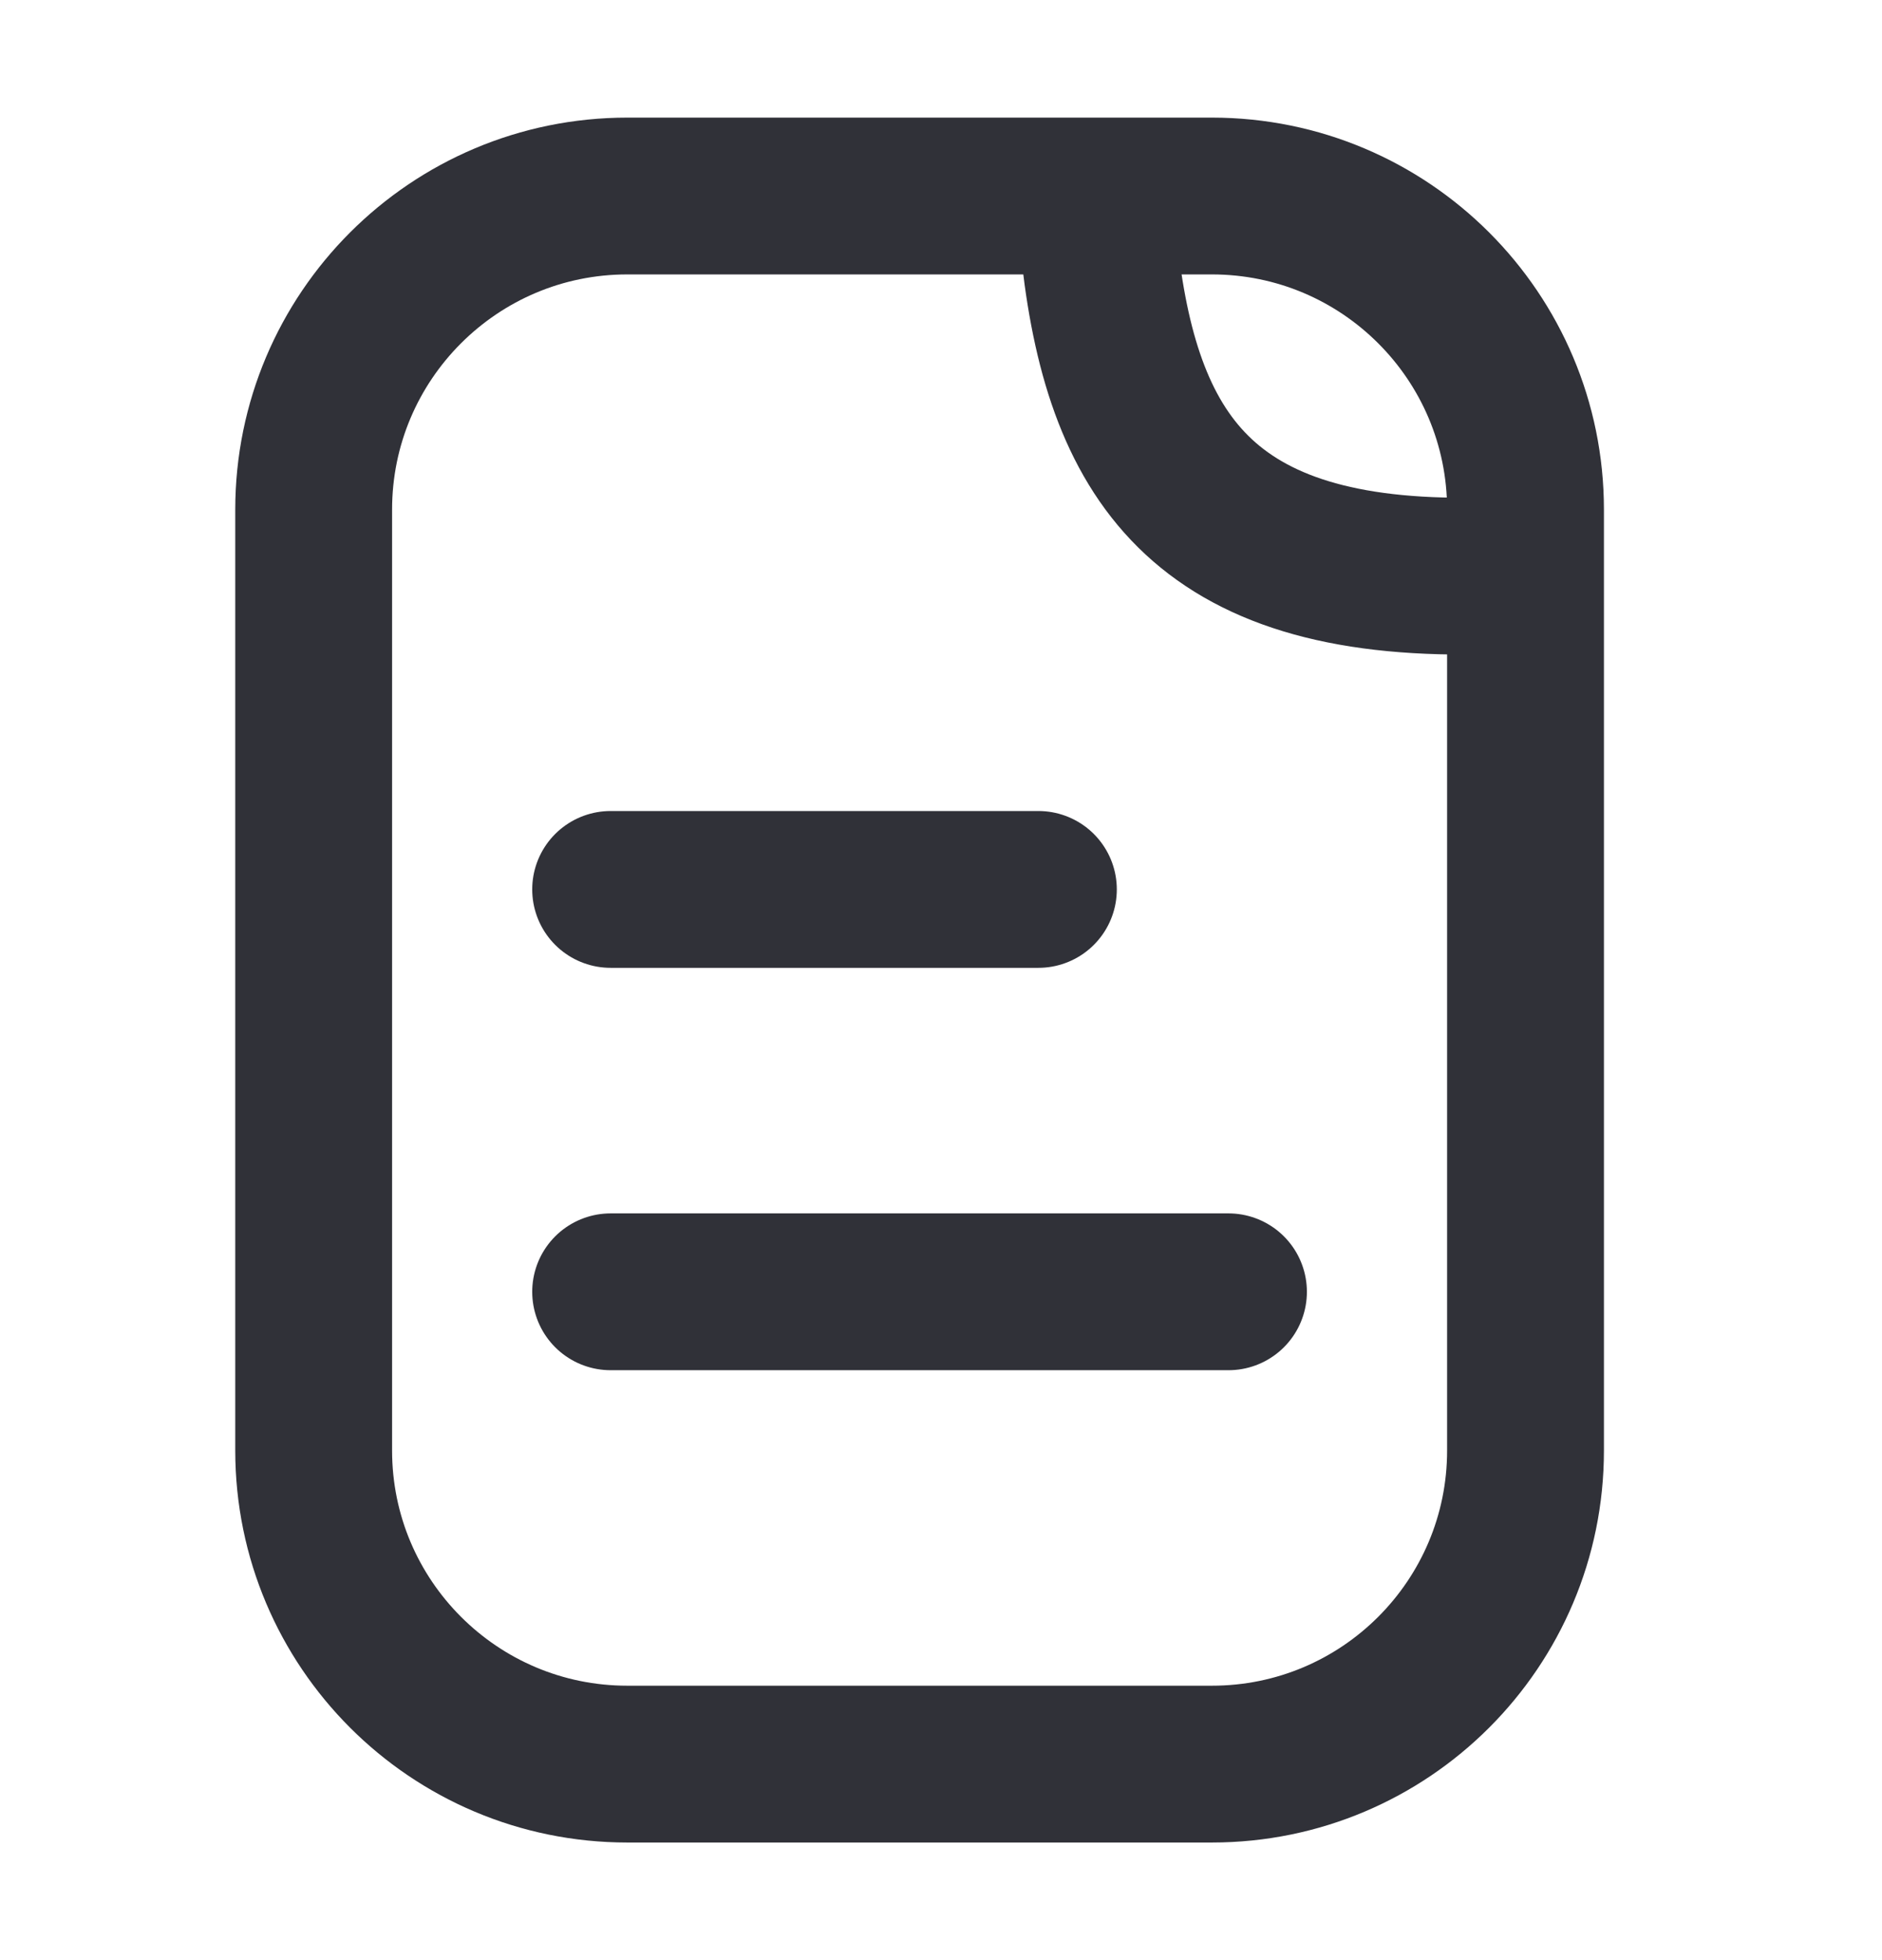
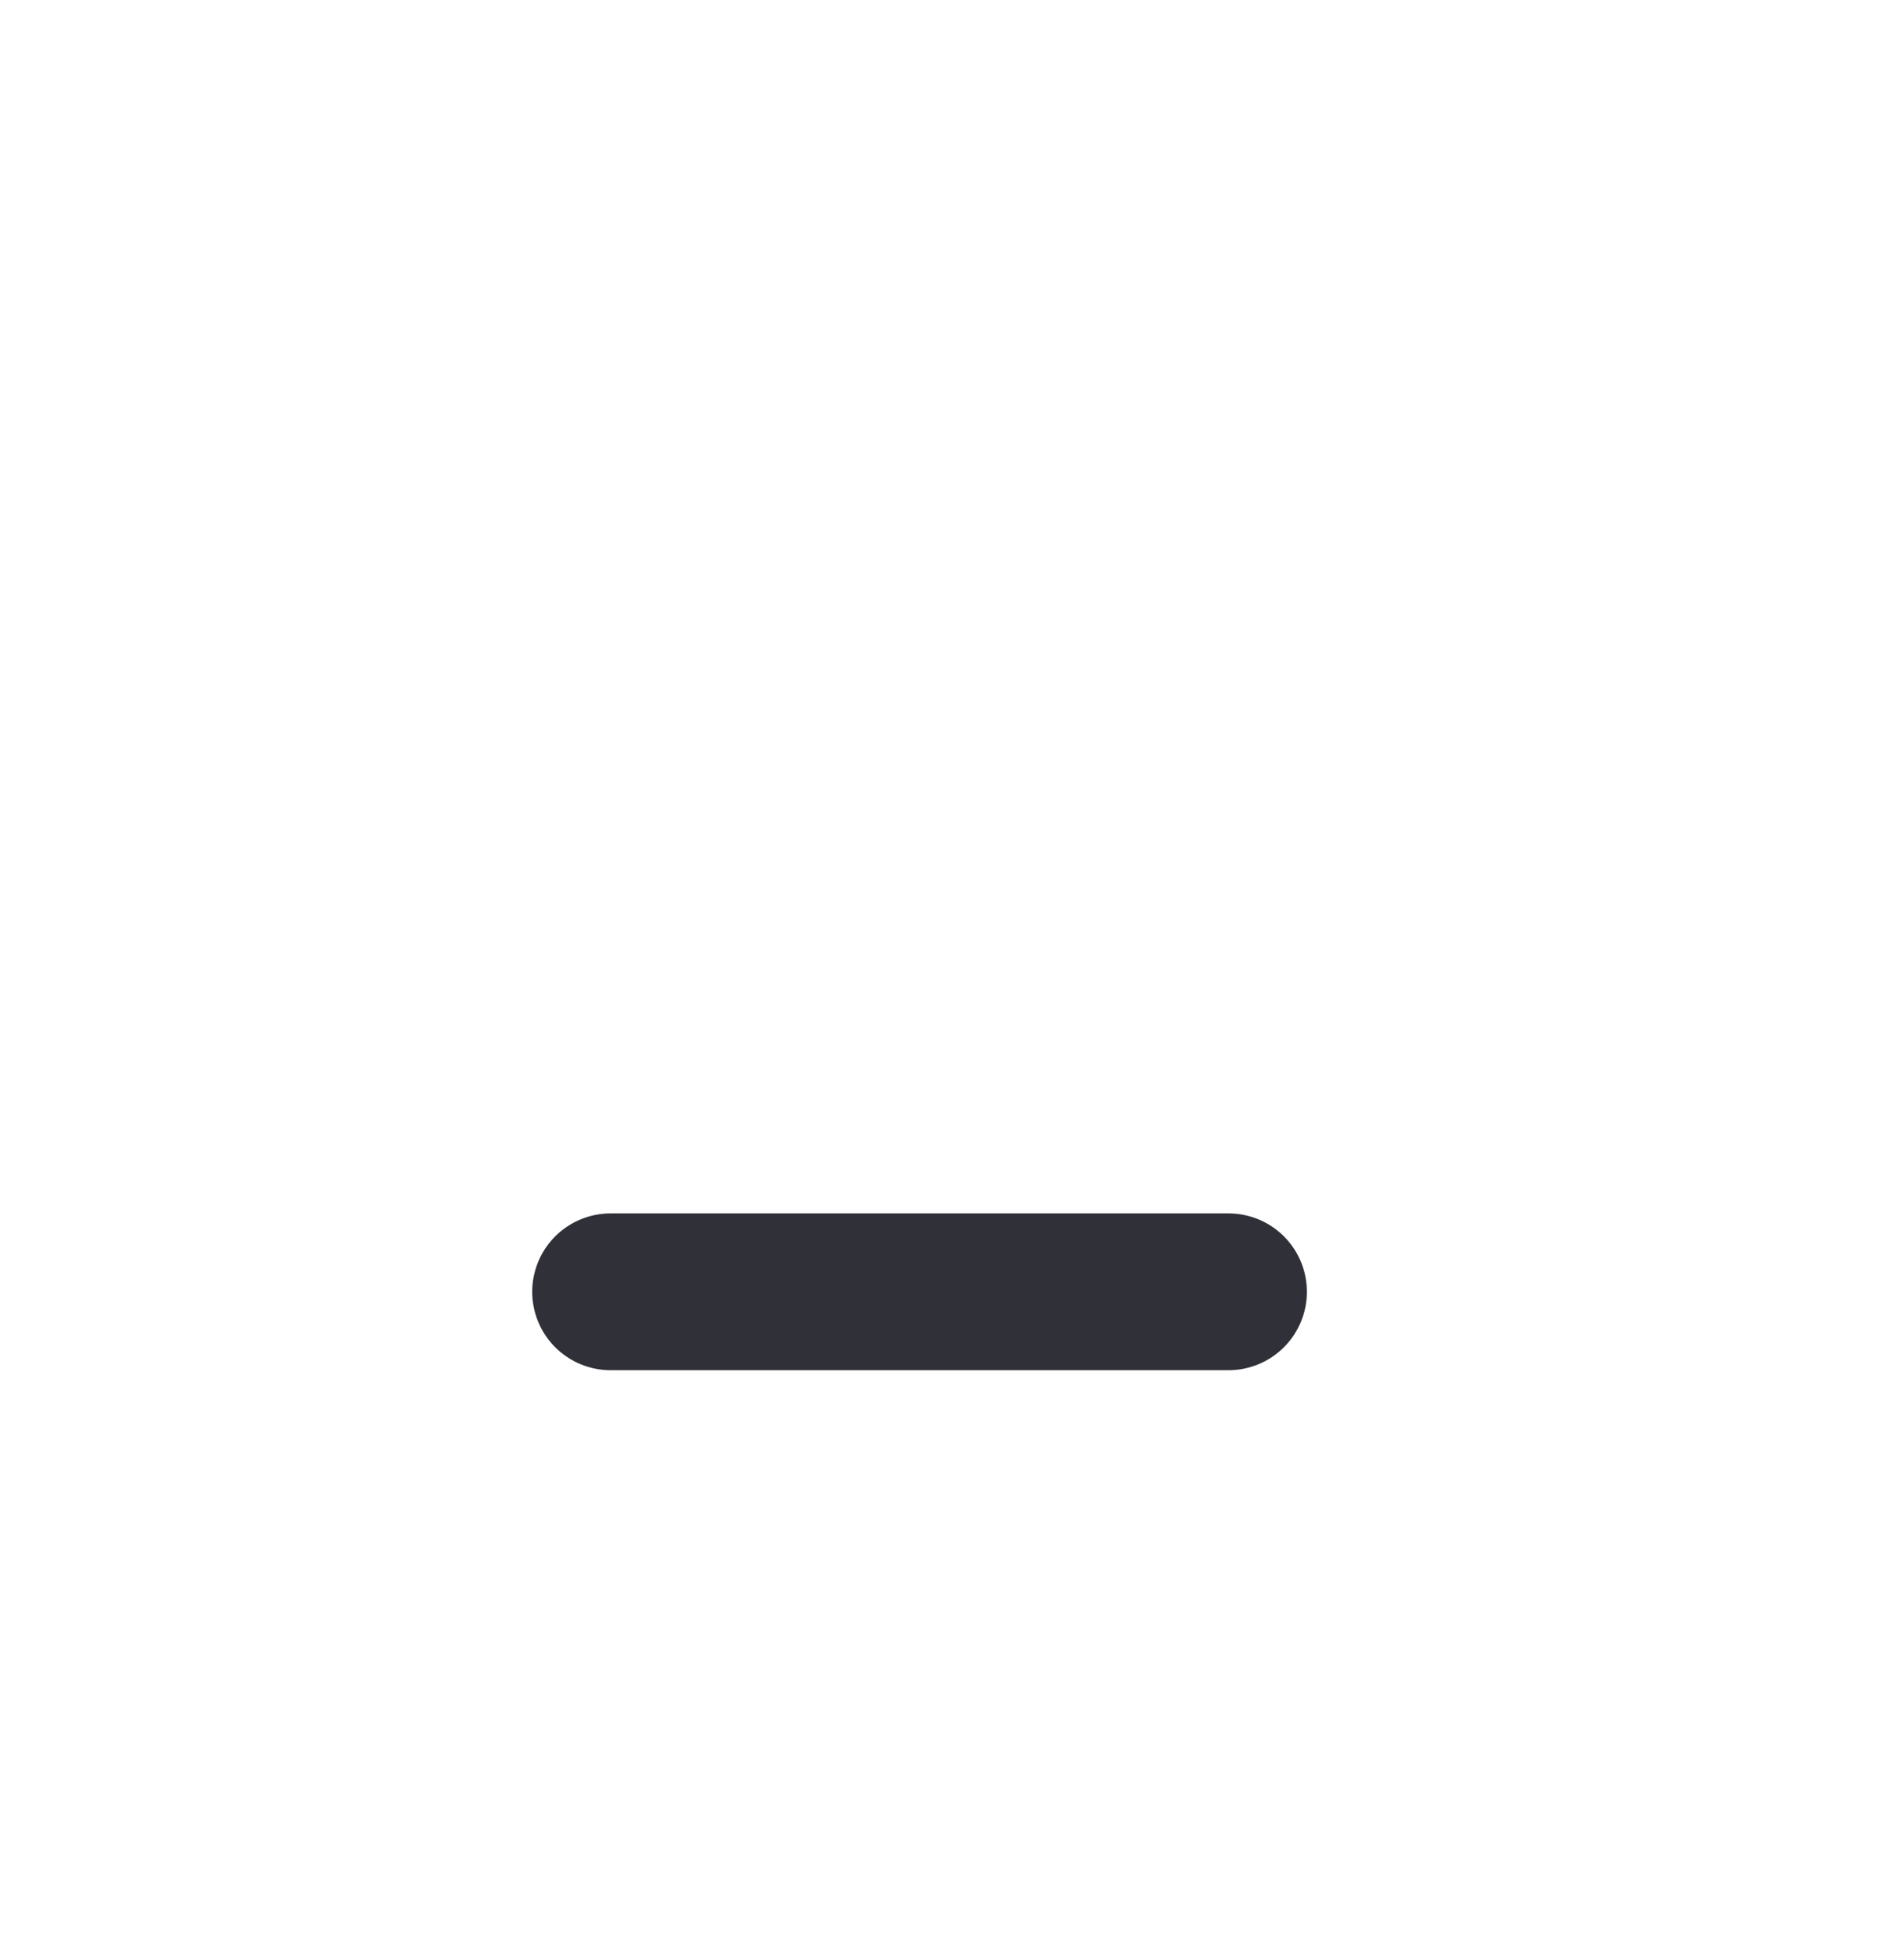
<svg xmlns="http://www.w3.org/2000/svg" width="24" height="25" viewBox="0 0 24 25" fill="none">
-   <path d="M4 18.5V6.5C4 4.291 5.791 2.5 8 2.5H15.454C17.664 2.5 19.454 4.291 19.454 6.5V18.5C19.454 20.709 17.664 22.5 15.455 22.5H8C5.791 22.5 4 20.709 4 18.5Z" stroke="#303138" stroke-width="2" stroke-linecap="round" />
-   <path d="M14 3C14.258 5.72 15.239 7.366 18.698 7.348" stroke="#303138" stroke-width="2" stroke-linecap="round" />
-   <path d="M7.787 11.344H13.242" stroke="#303138" stroke-width="2" stroke-linecap="round" />
  <path d="M7.787 16.476H15.666" stroke="#303138" stroke-width="2" stroke-linecap="round" />
</svg>